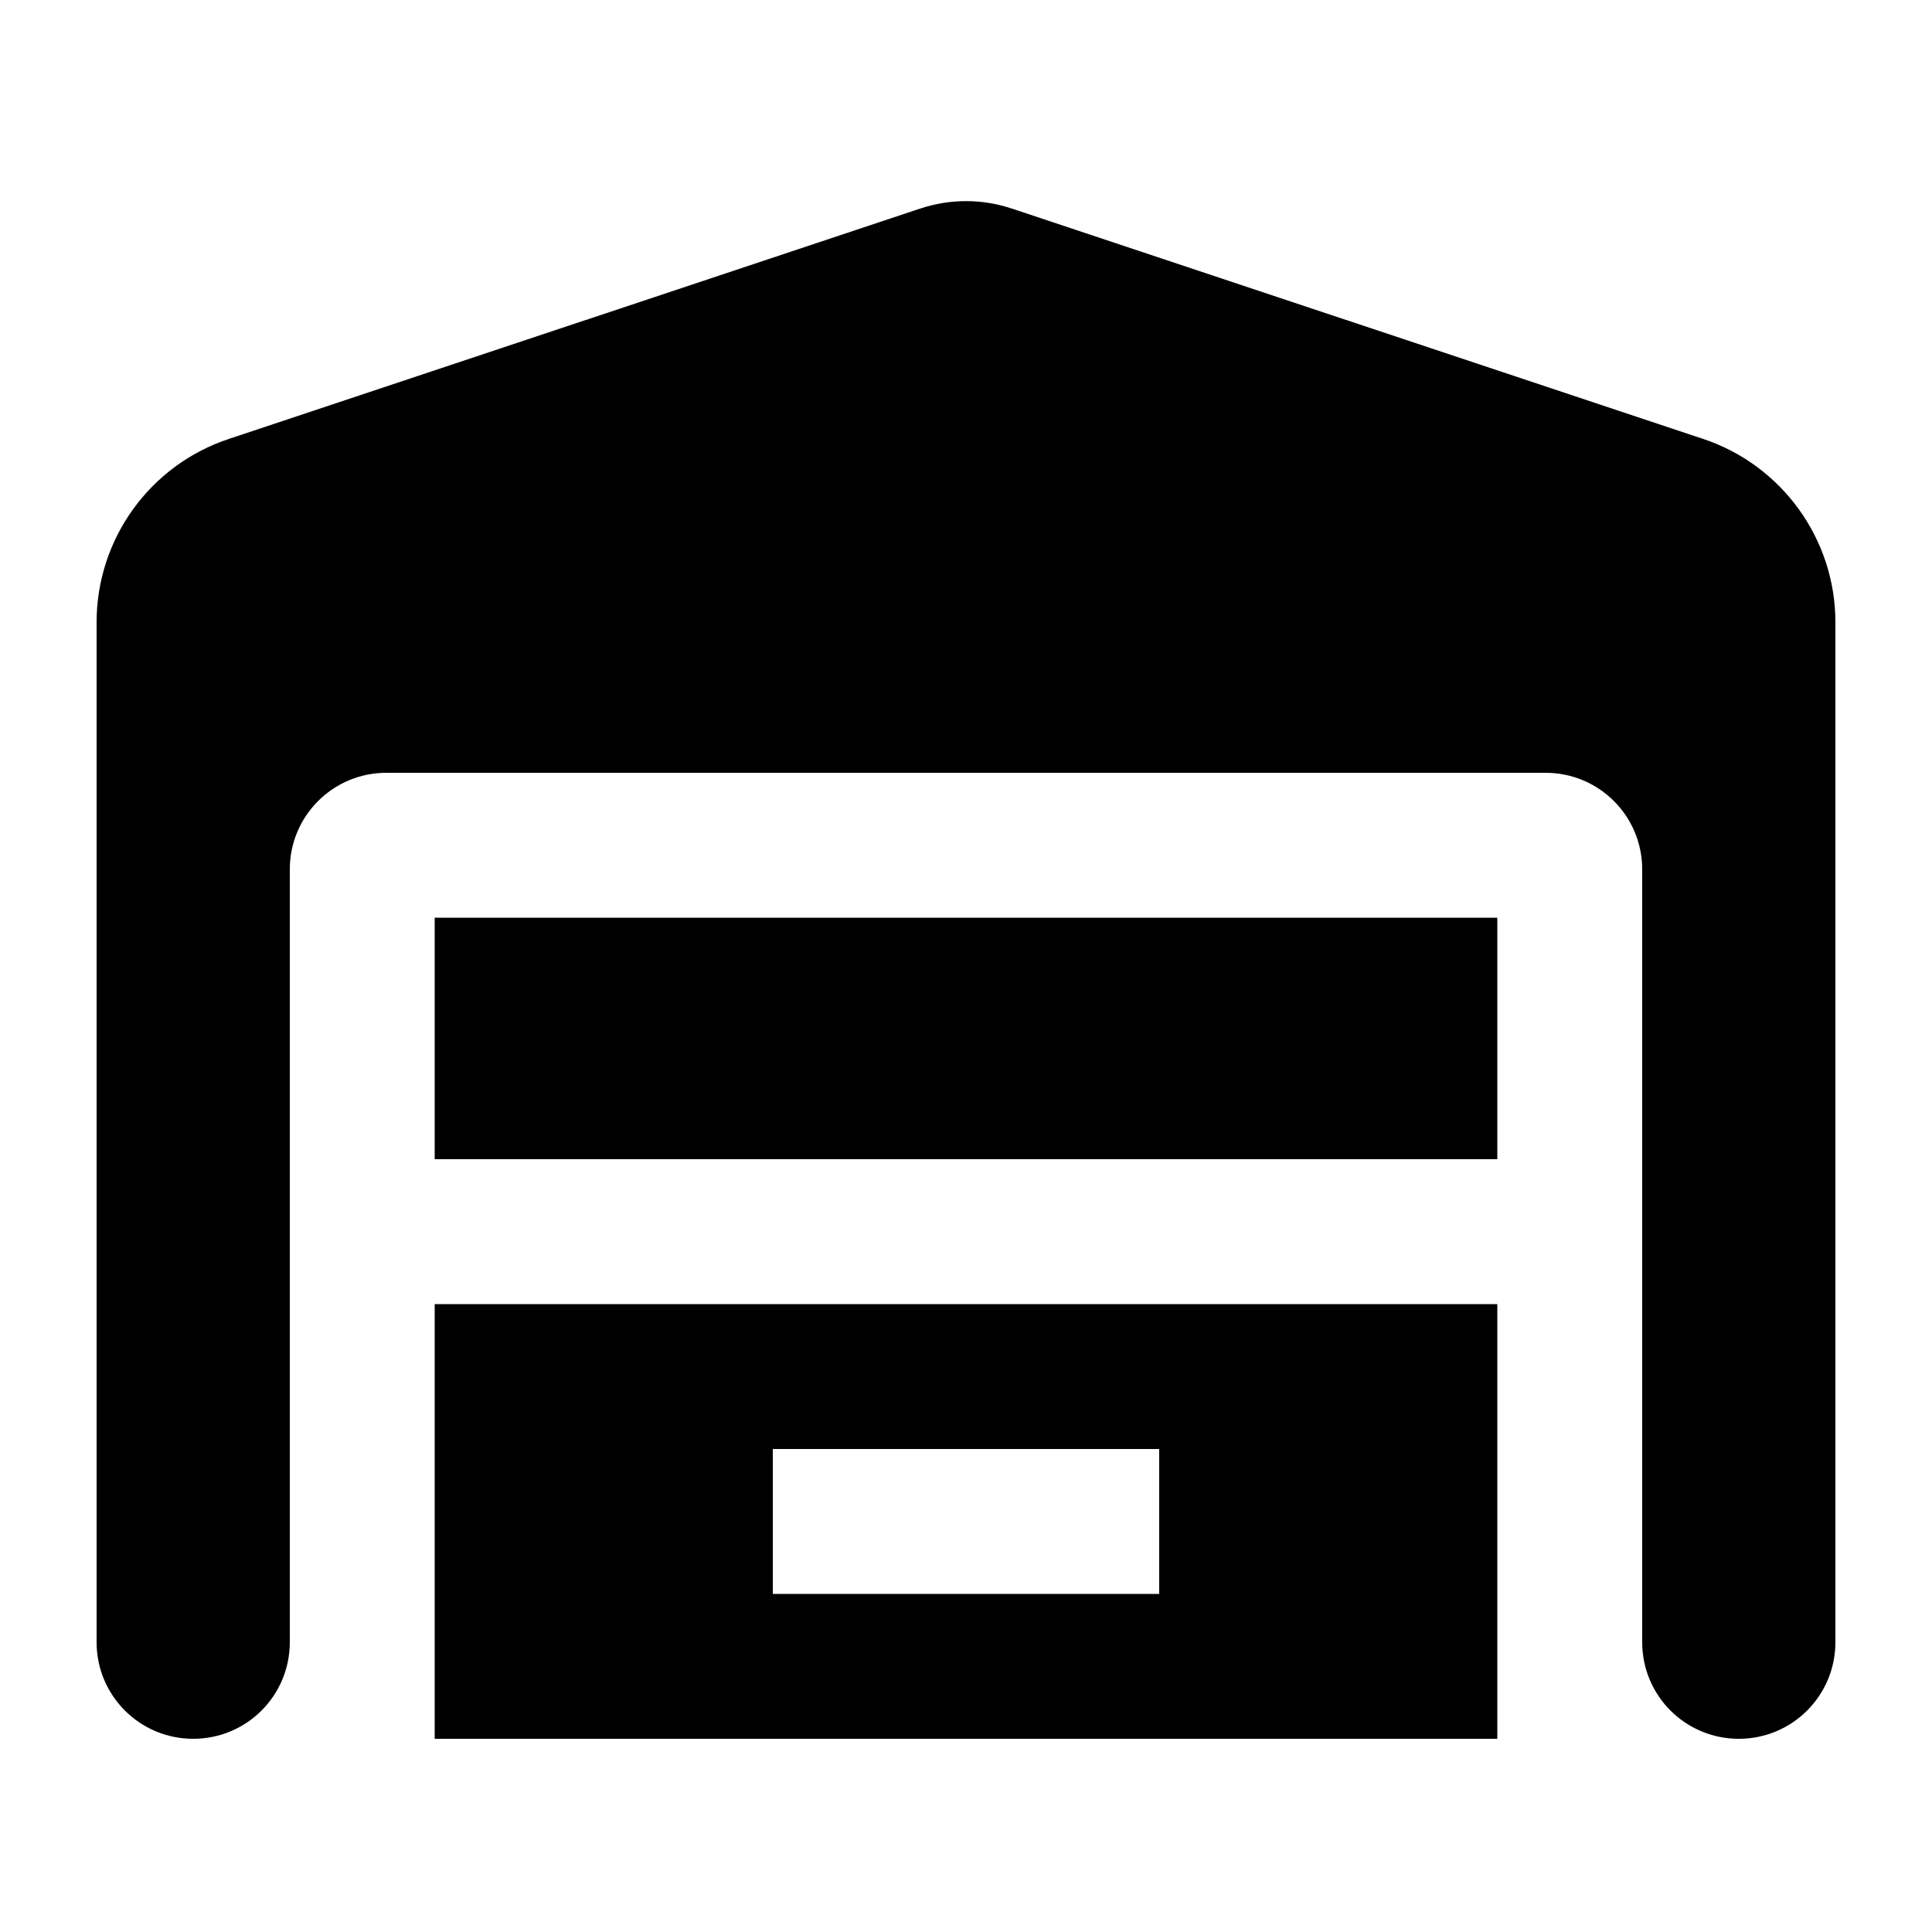
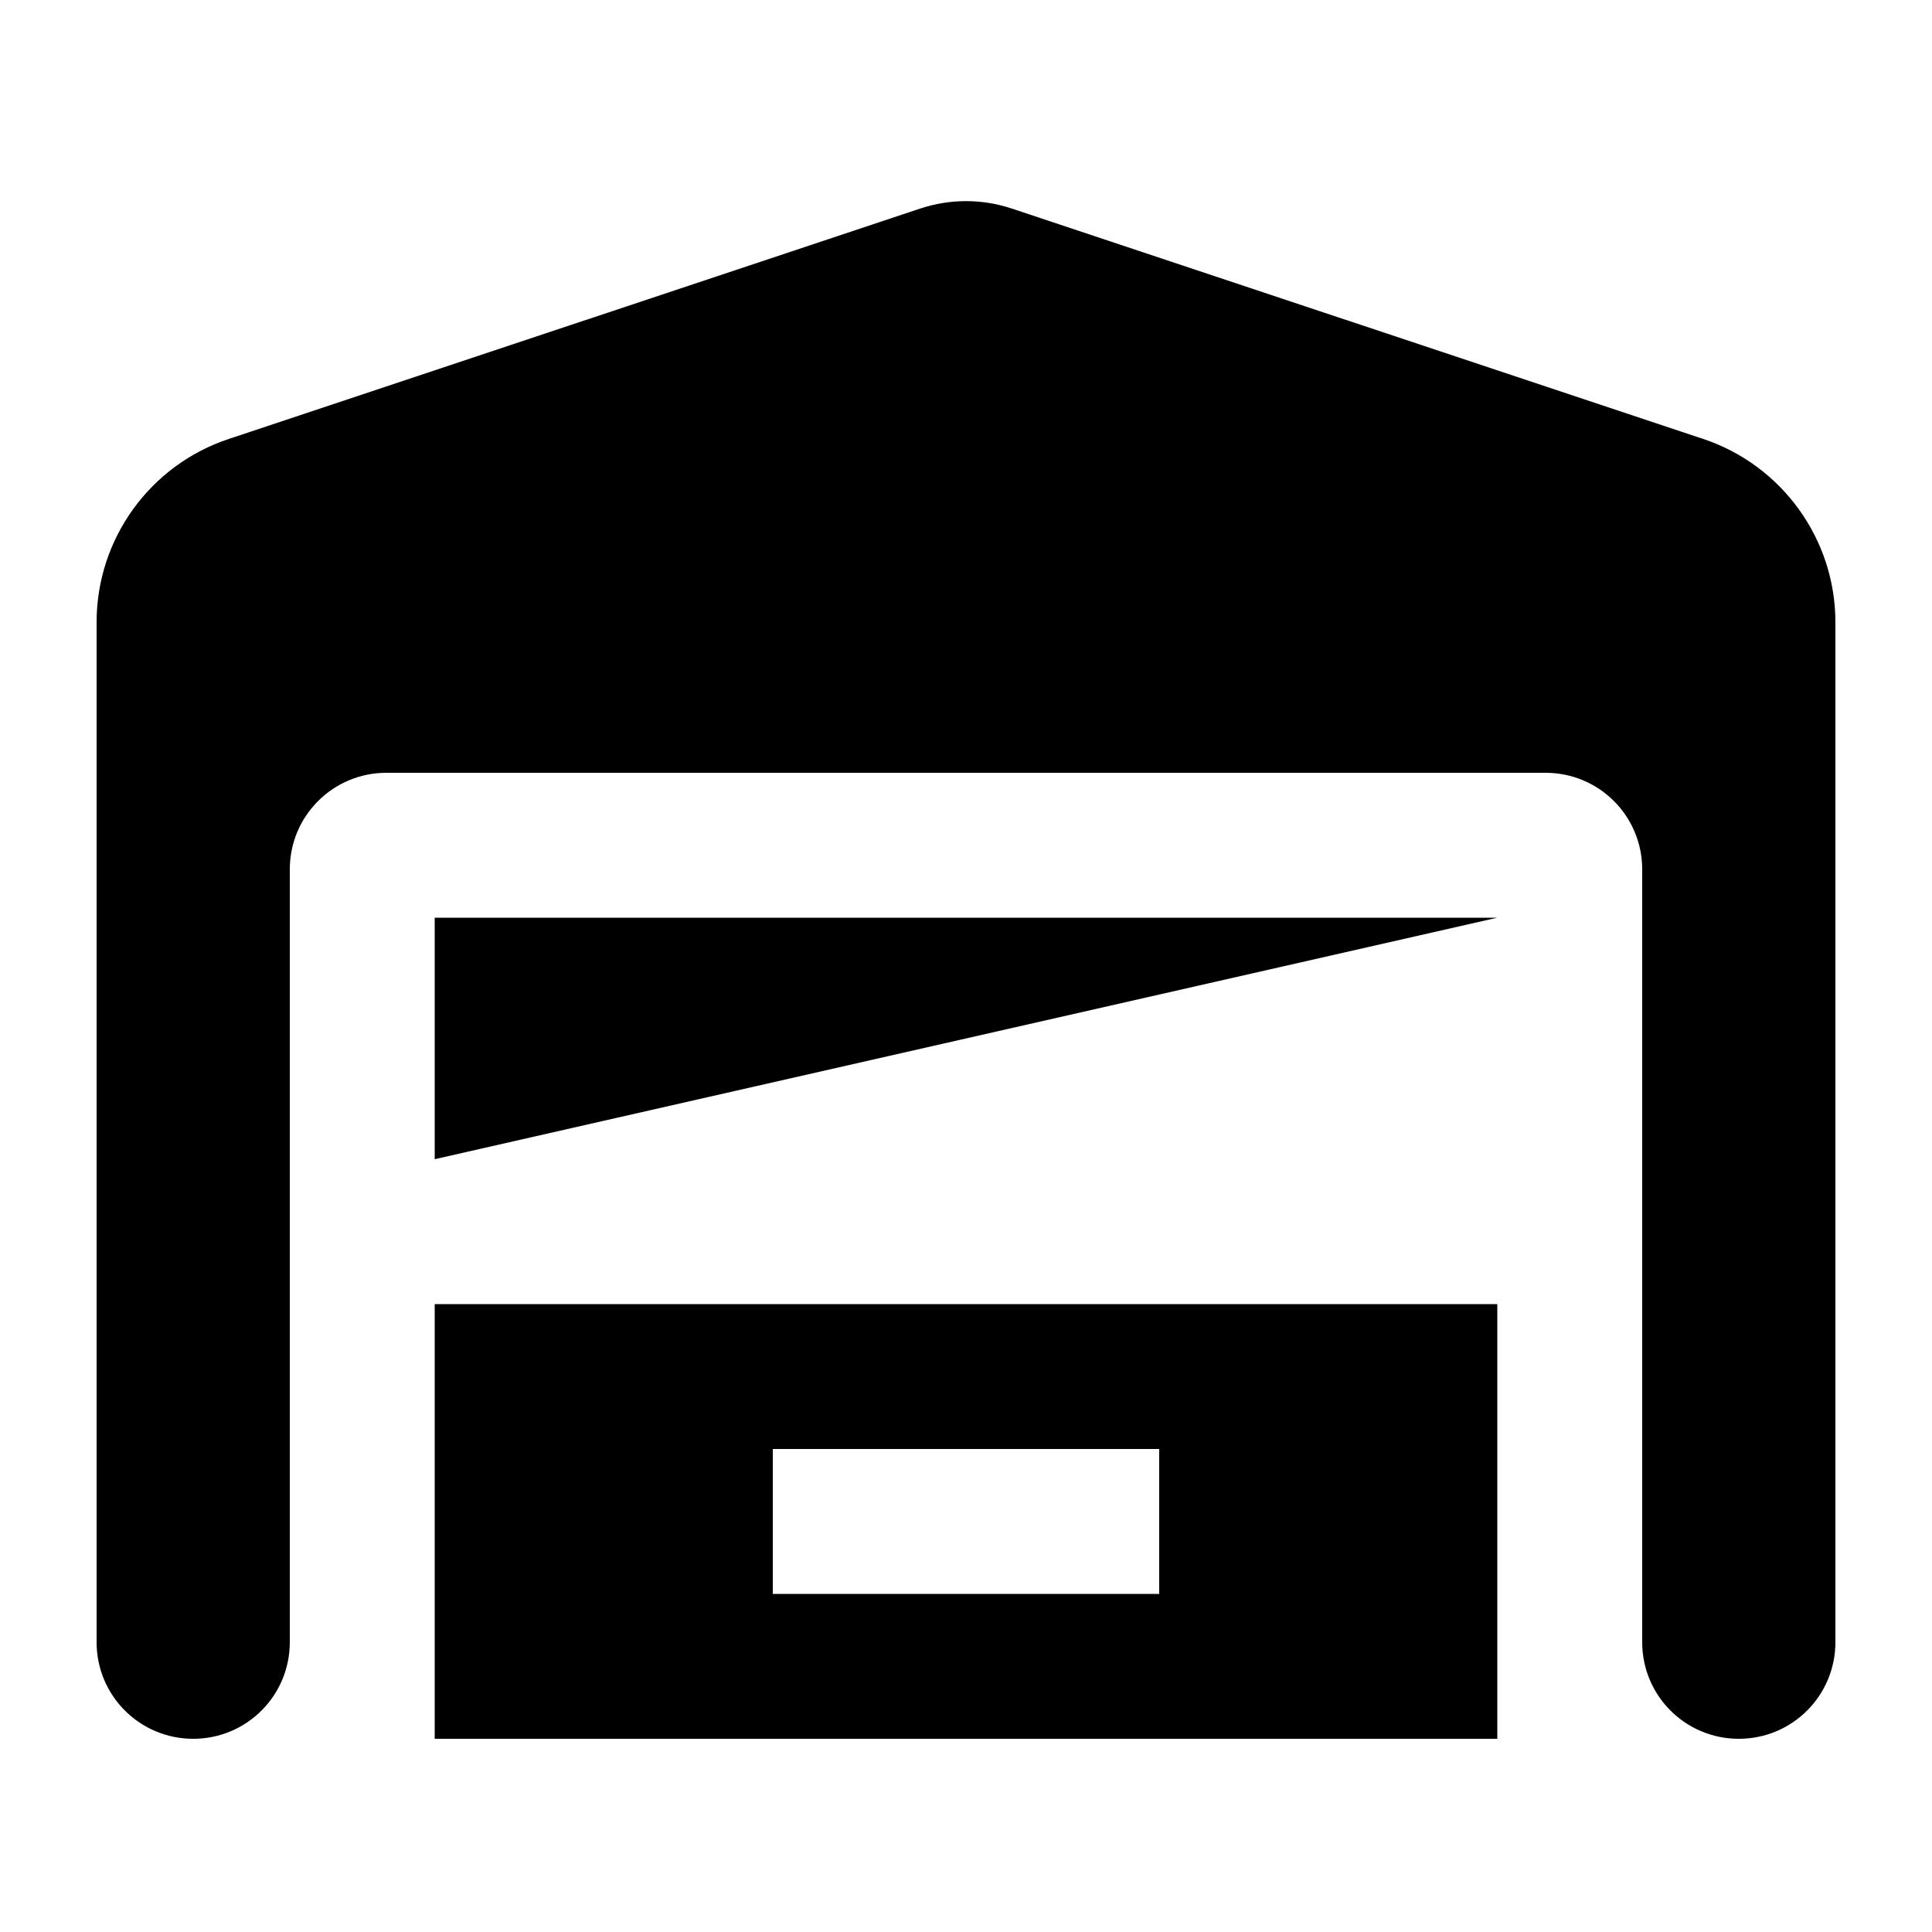
<svg xmlns="http://www.w3.org/2000/svg" viewBox="0 0 640 640">
-   <path fill="currentColor" d="M32 544L32 206.1C32 178.6 49.6 154.1 75.8 145.4L304.8 69.1C314.7 65.8 325.3 65.8 335.2 69.1L564.2 145.4C590.3 154.1 608 178.6 608 206.1L608 544C608 561.7 593.7 576 576 576C558.3 576 544 561.7 544 544L544 288C544 270.3 529.7 256 512 256L128 256C110.3 256 96 270.3 96 288L96 544C96 561.7 81.7 576 64 576C46.3 576 32 561.7 32 544zM496 304L496 384L144 384L144 304L496 304zM144 432L496 432L496 576L144 576L144 432zM384 480L256 480L256 528L384 528L384 480z" />
+   <path fill="currentColor" d="M32 544L32 206.1C32 178.6 49.6 154.1 75.8 145.4L304.8 69.1C314.7 65.8 325.3 65.8 335.2 69.1L564.2 145.4C590.3 154.1 608 178.6 608 206.1L608 544C608 561.7 593.7 576 576 576C558.3 576 544 561.7 544 544L544 288C544 270.3 529.7 256 512 256L128 256C110.3 256 96 270.3 96 288L96 544C96 561.7 81.7 576 64 576C46.3 576 32 561.7 32 544zM496 304L144 384L144 304L496 304zM144 432L496 432L496 576L144 576L144 432zM384 480L256 480L256 528L384 528L384 480z" />
</svg>